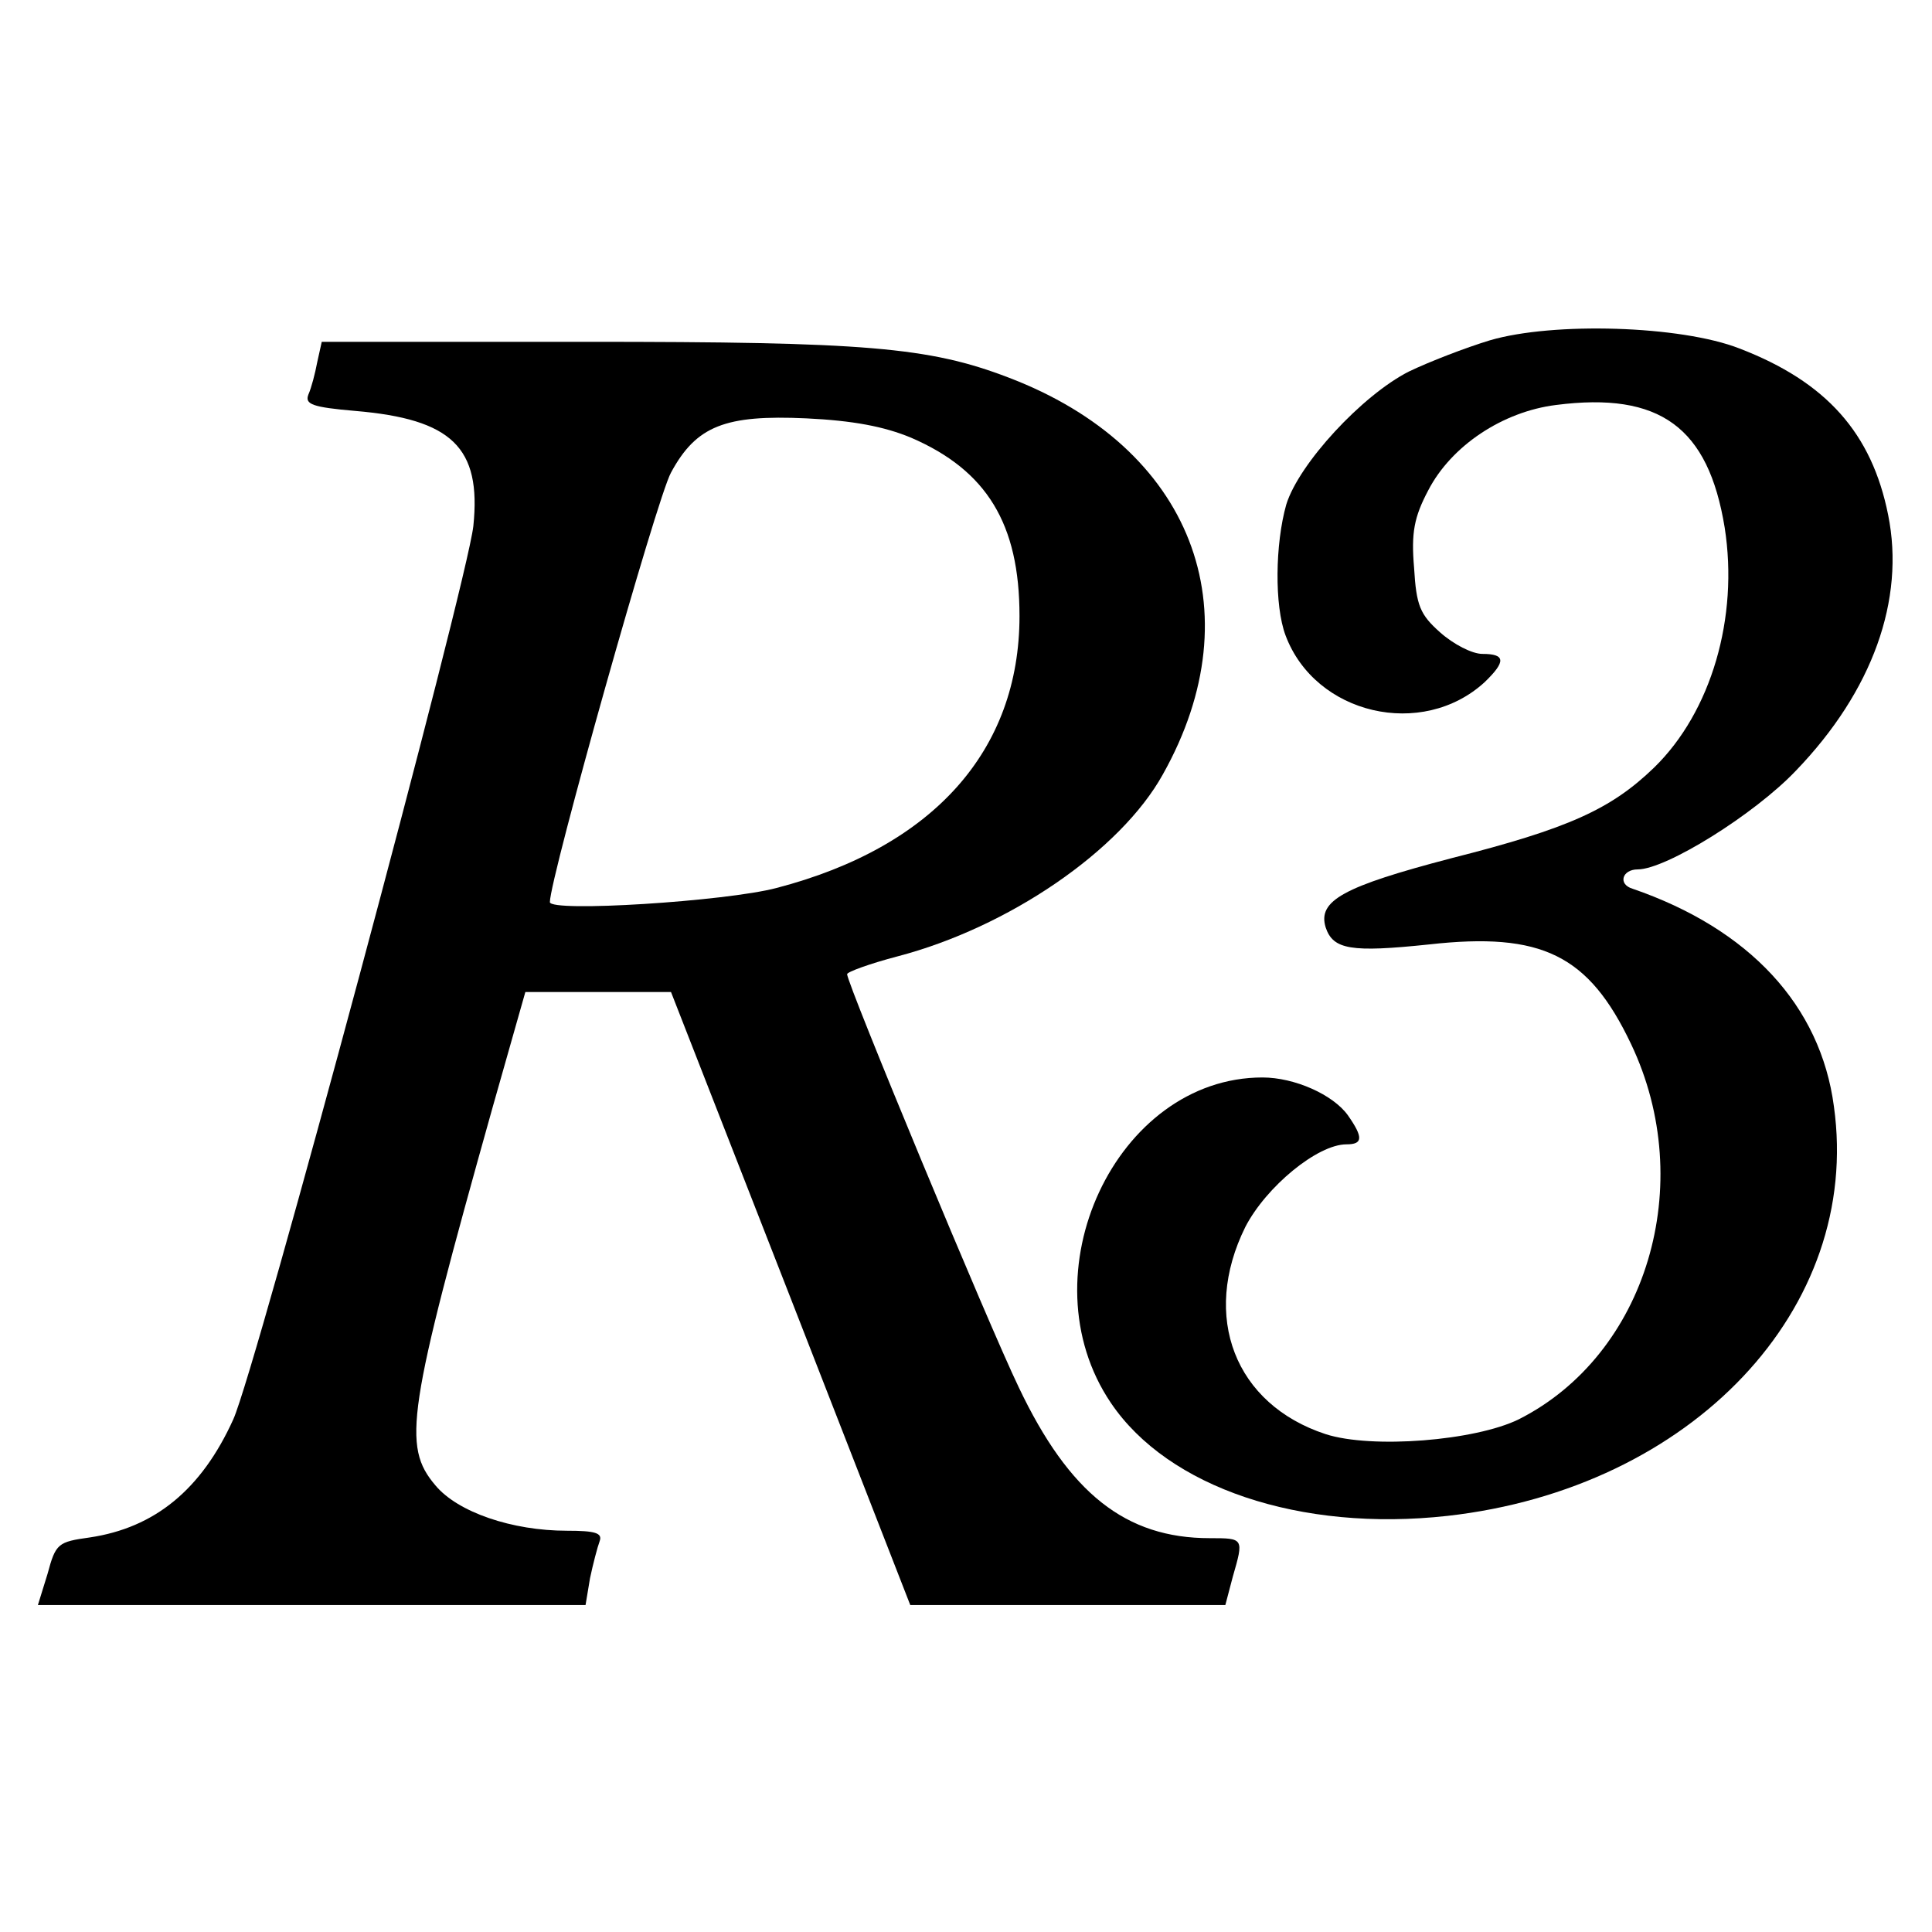
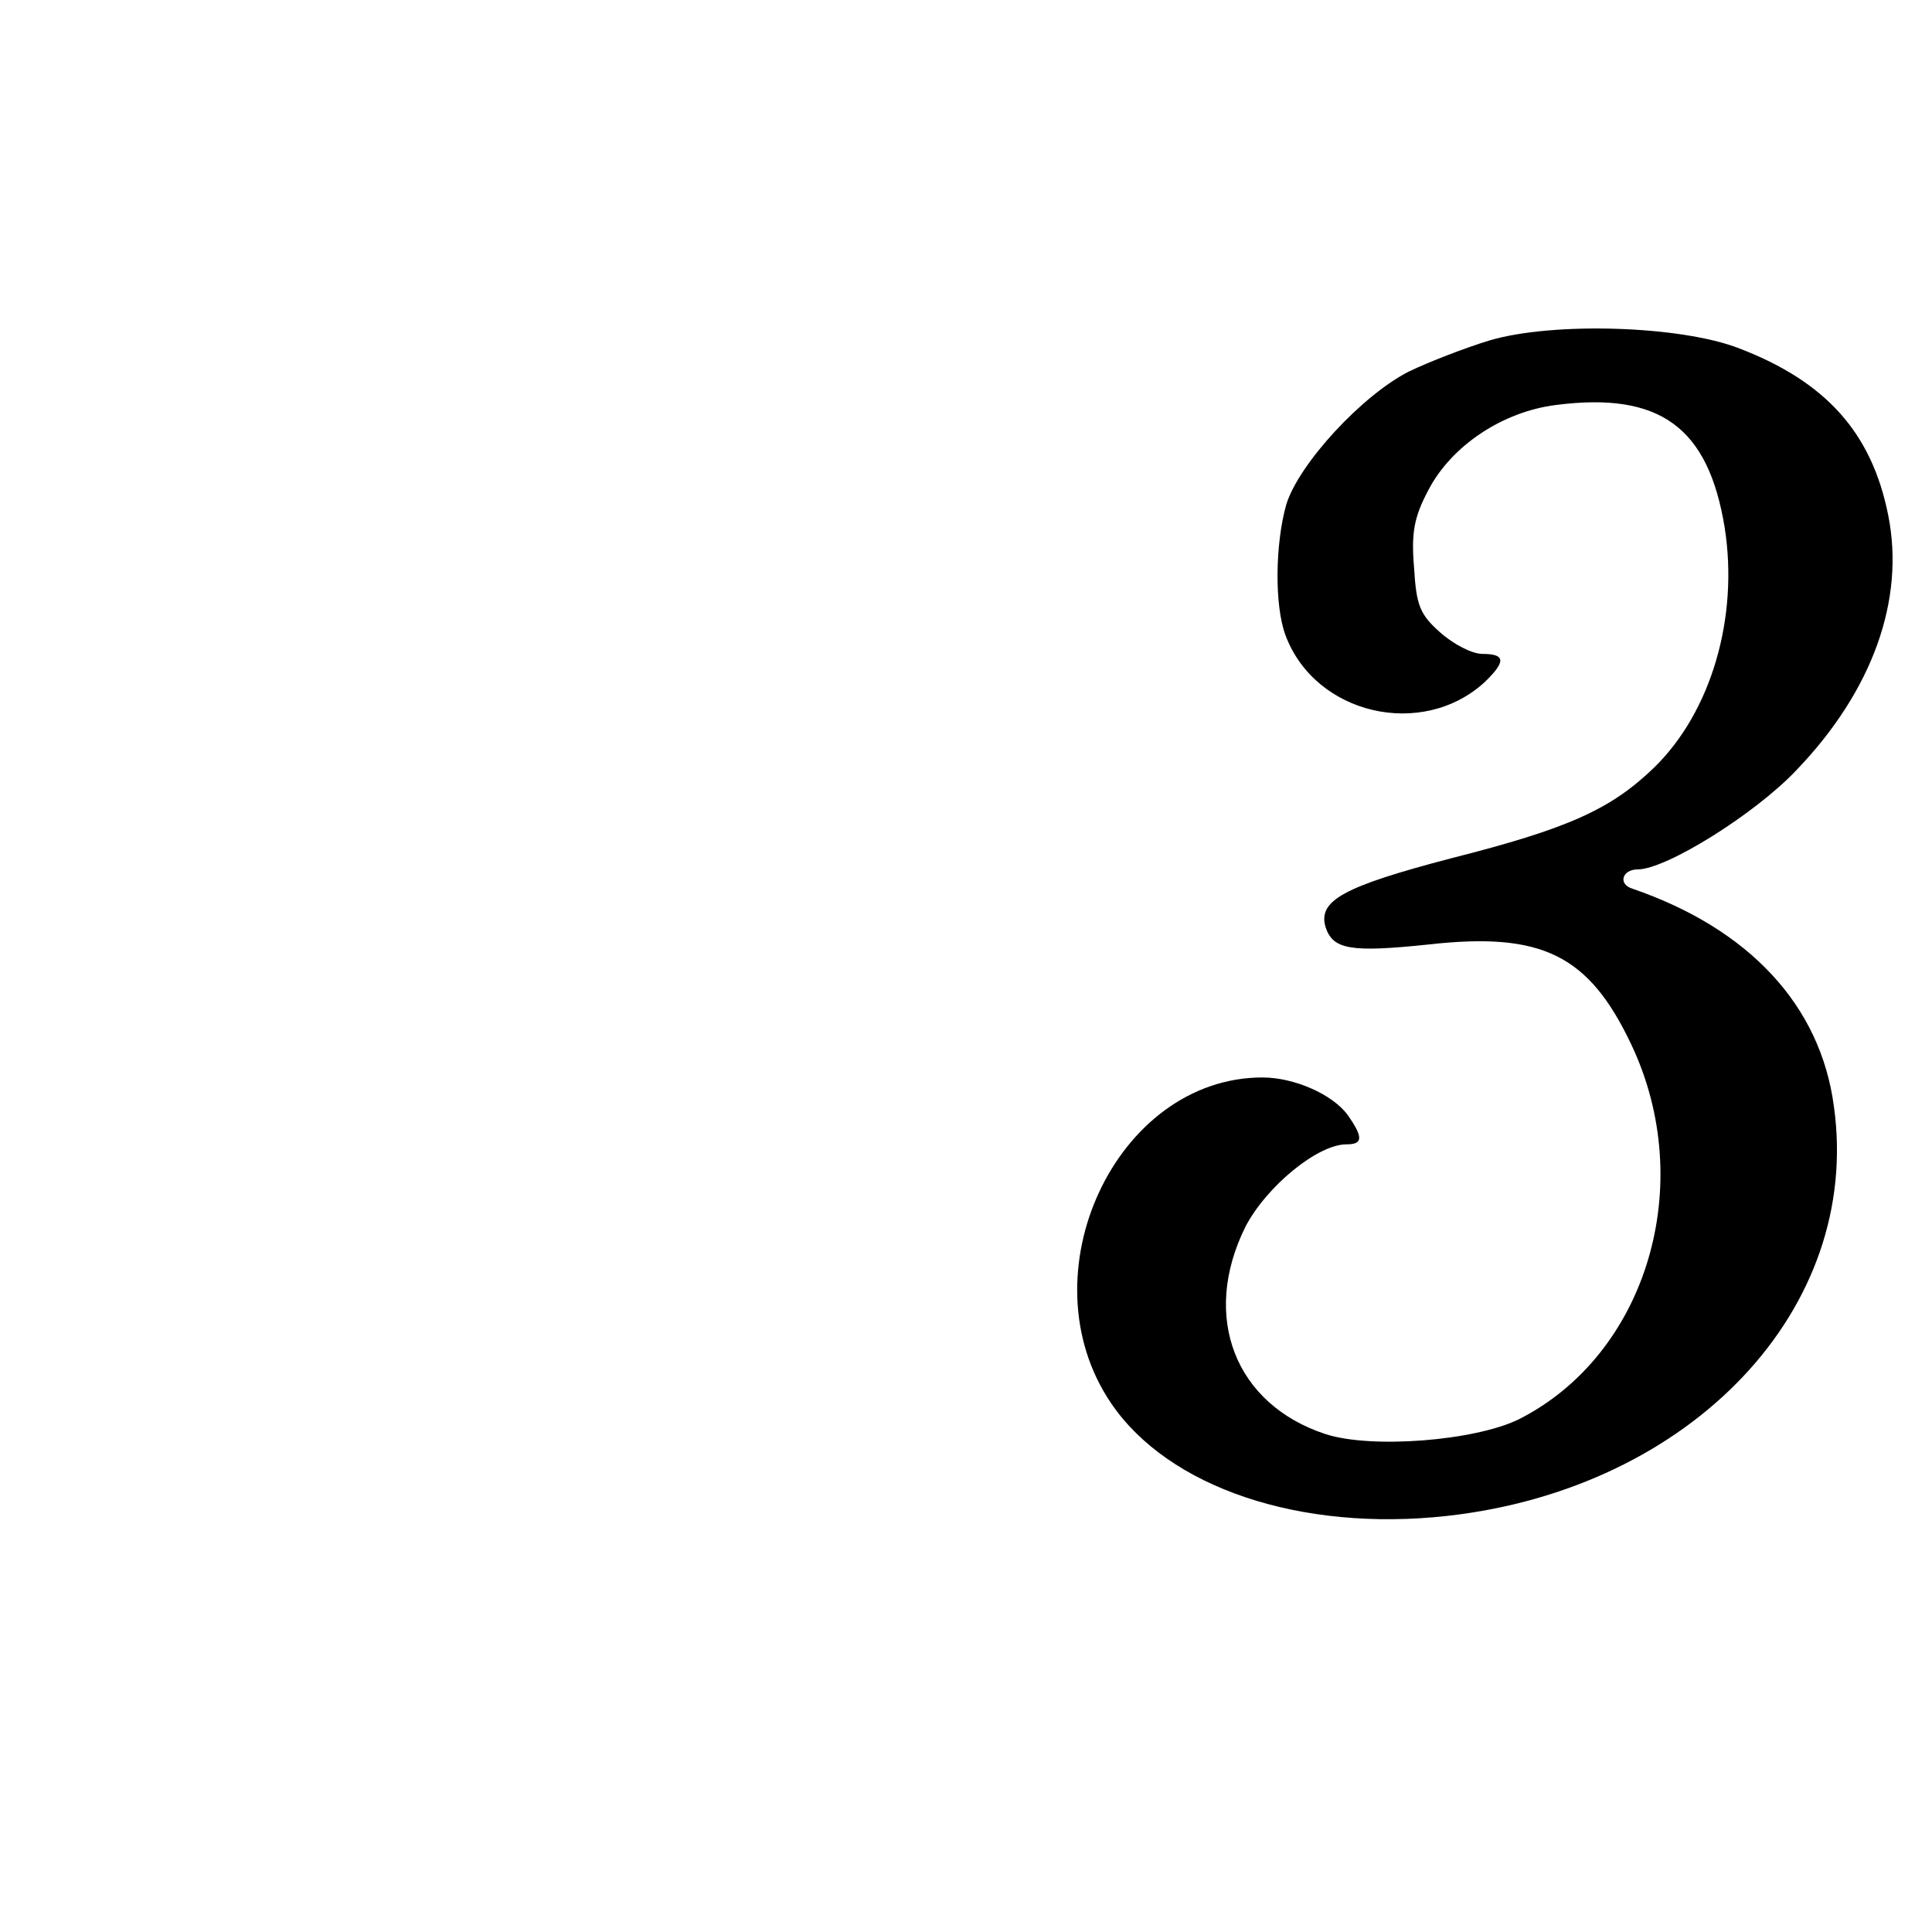
<svg xmlns="http://www.w3.org/2000/svg" height="260pt" preserveAspectRatio="xMidYMid meet" viewBox="0 0 260 260" width="260pt">
  <g transform="matrix(.1 0 0 -.1 0 260)">
    <path d="m2005 2142c-33-10-82-29-109-42-63-32-148-124-165-179-15-53-16-136-1-176 40-107 184-140 268-63 29 28 28 38-3 38-14 0-39 13-57 29-27 24-32 36-35 87-4 47 0 68 19 104 31 60 100 106 172 115 140 18 205-30 227-165 19-121-18-248-95-323-58-56-115-82-273-122-145-38-180-57-169-93 10-30 34-34 139-23 152 17 215-14 272-134 90-189 21-418-151-505-59-29-198-40-260-20-122 40-168 158-108 279 28 54 97 111 136 111 22 0 23 9 2 39-20 28-72 51-115 51-197 0-321-265-204-438 77-114 255-174 453-152 329 37 558 279 520 551-18 136-114 239-271 293-20 6-14 26 7 26 38 0 157 74 213 133 103 107 147 230 124 344-22 110-83 179-200 224-79 31-251 36-336 11z" />
-     <path d="m427 2113c-3-16-8-35-12-44-5-13 5-17 63-22 130-11 170-49 159-155-9-79-292-1133-323-1202-43-95-106-146-193-159-43-6-46-8-57-49l-13-42h369 368l6 36c4 19 10 42 13 50 4 11-6 14-44 14-74 0-147 25-177 61-45 53-38 99 77 509l44 155h98 98l161-412 161-413h212 212l10 38c15 52 15 52-31 52-113 0-189 60-257 203-41 85-231 543-231 556 0 3 30 14 68 24 149 39 300 142 357 245 124 221 39 440-208 534-107 41-193 48-568 48h-356zm799-102c102-44 146-116 146-240 0-181-116-311-327-366-68-18-305-33-305-19 0 32 144 544 163 578 34 63 73 78 182 73 63-3 105-11 141-26z" />
  </g>
</svg>